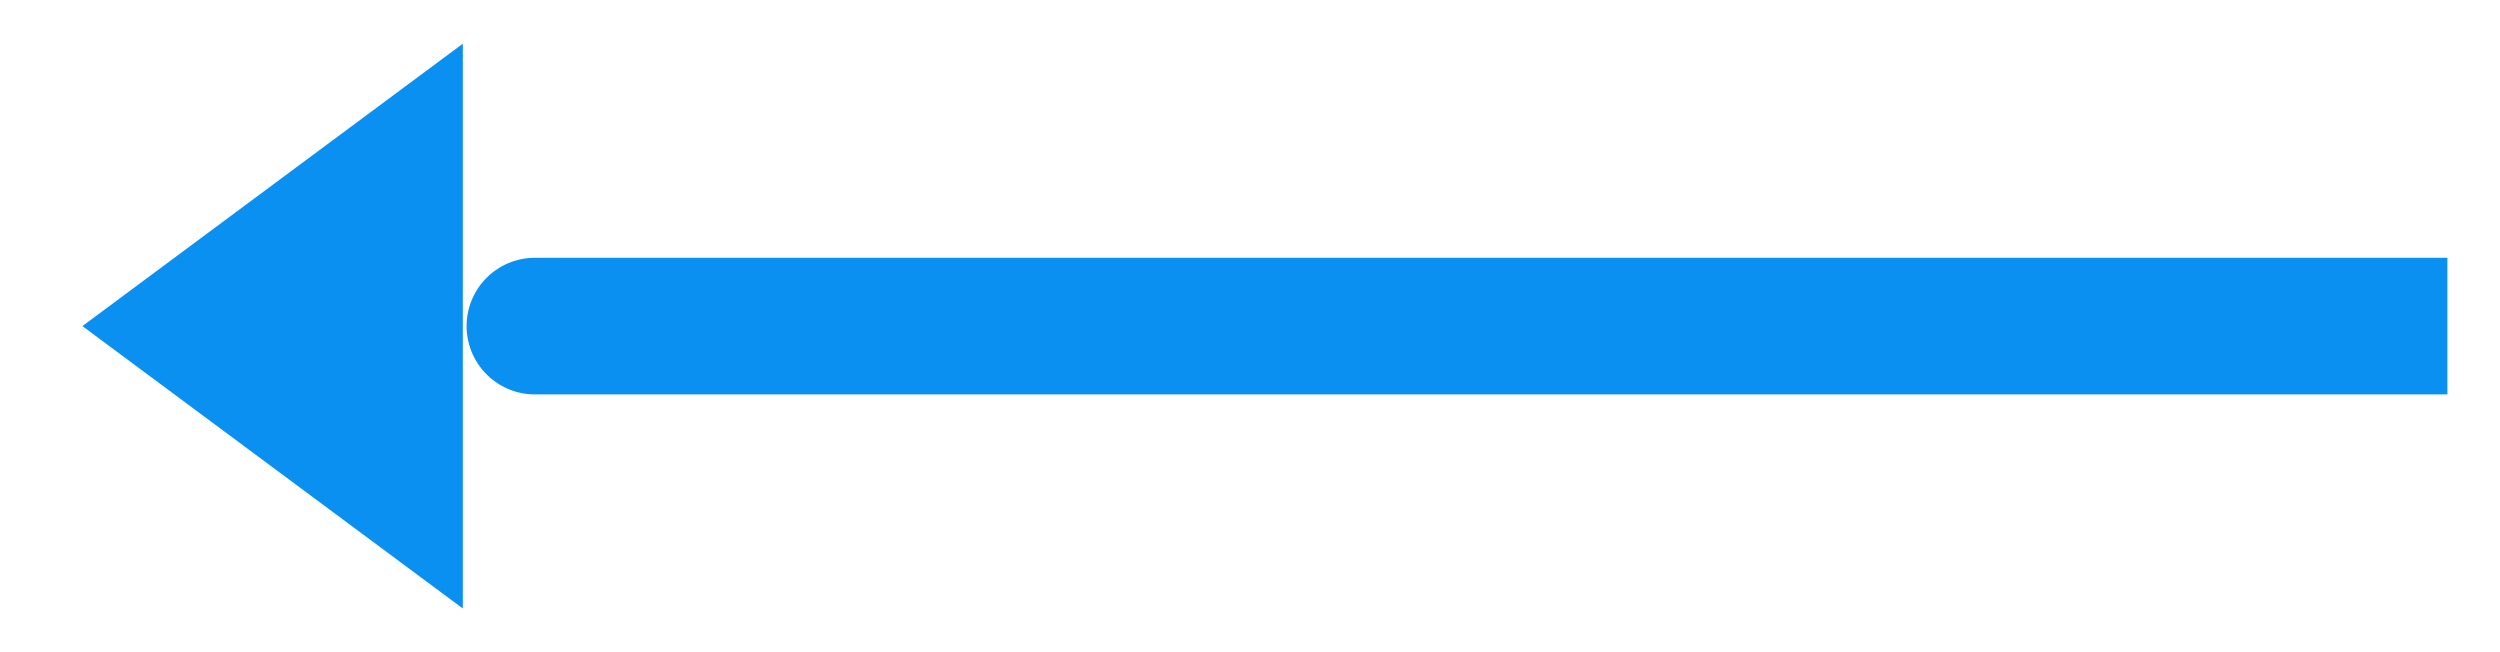
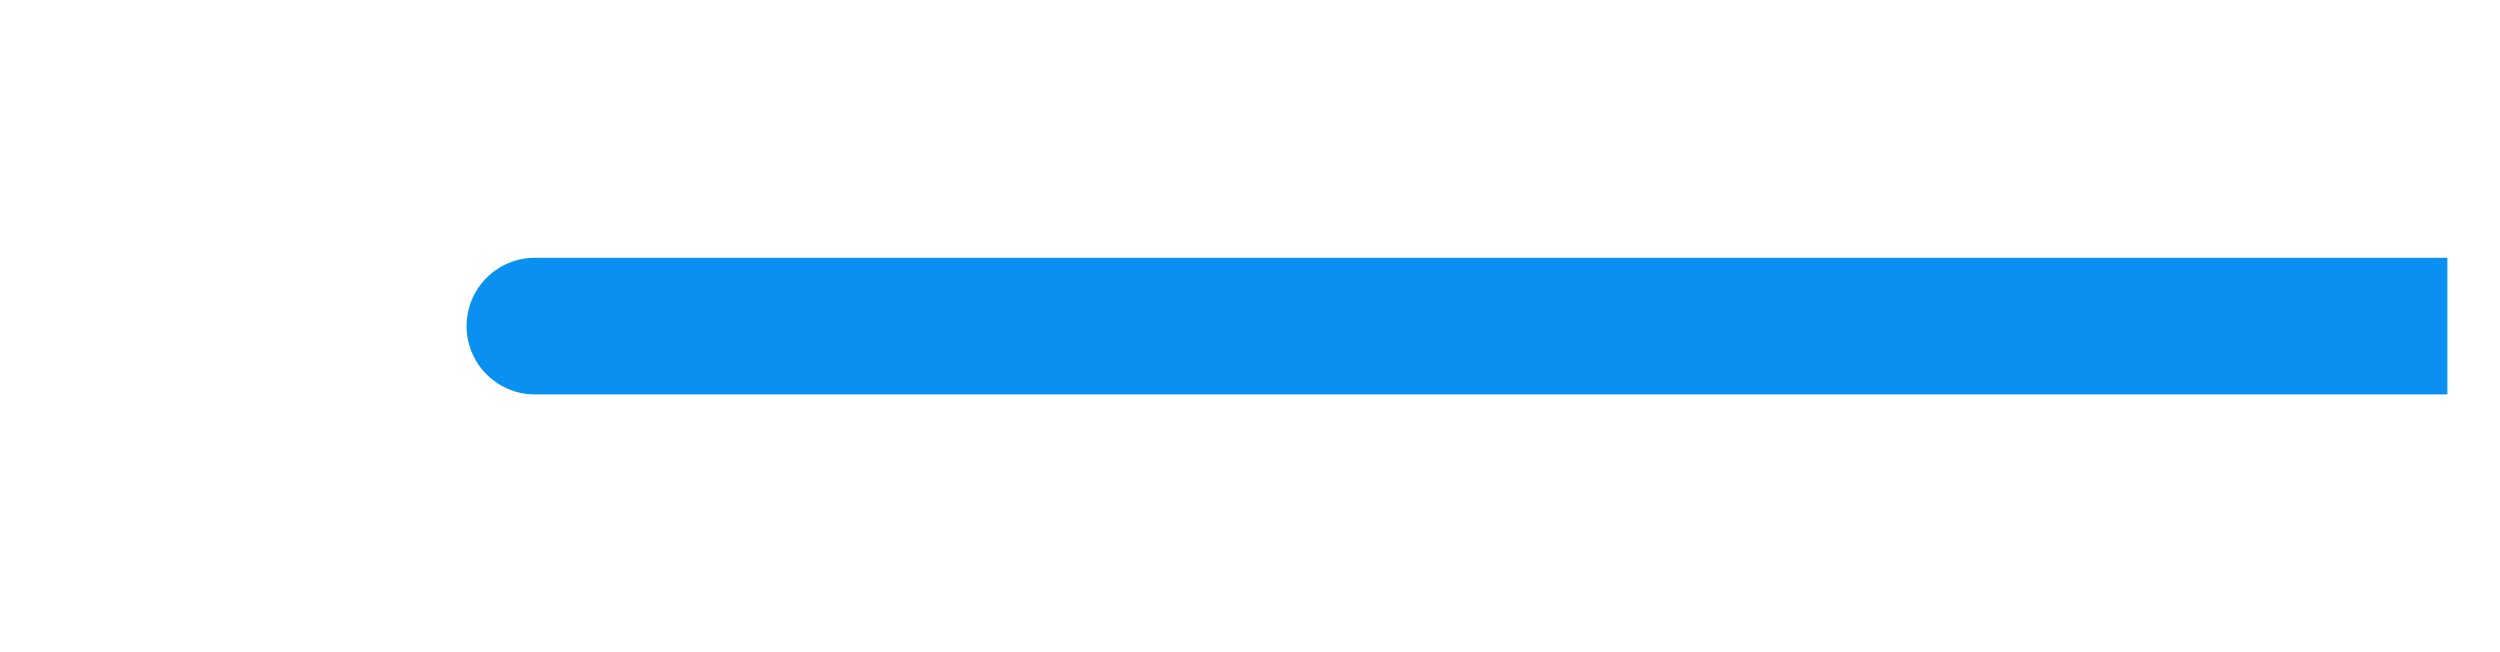
<svg xmlns="http://www.w3.org/2000/svg" width="23" height="6" viewBox="0 0 23 6" fill="none">
  <g clip-path="url(#clip0_1166_3443)">
    <path d="M22.516 3L4.921 3" stroke="#0990F1" stroke-width="1.257" stroke-linecap="round" />
-     <path d="M0.758 3L4.258 5.598L4.258 0.402L0.758 3Z" fill="#0990F1" />
  </g>
  <defs>
    <clipPath id="clip0_1166_3443">
      <rect width="21.758" height="6" fill="white" transform="translate(0.758)" />
    </clipPath>
  </defs>
</svg>